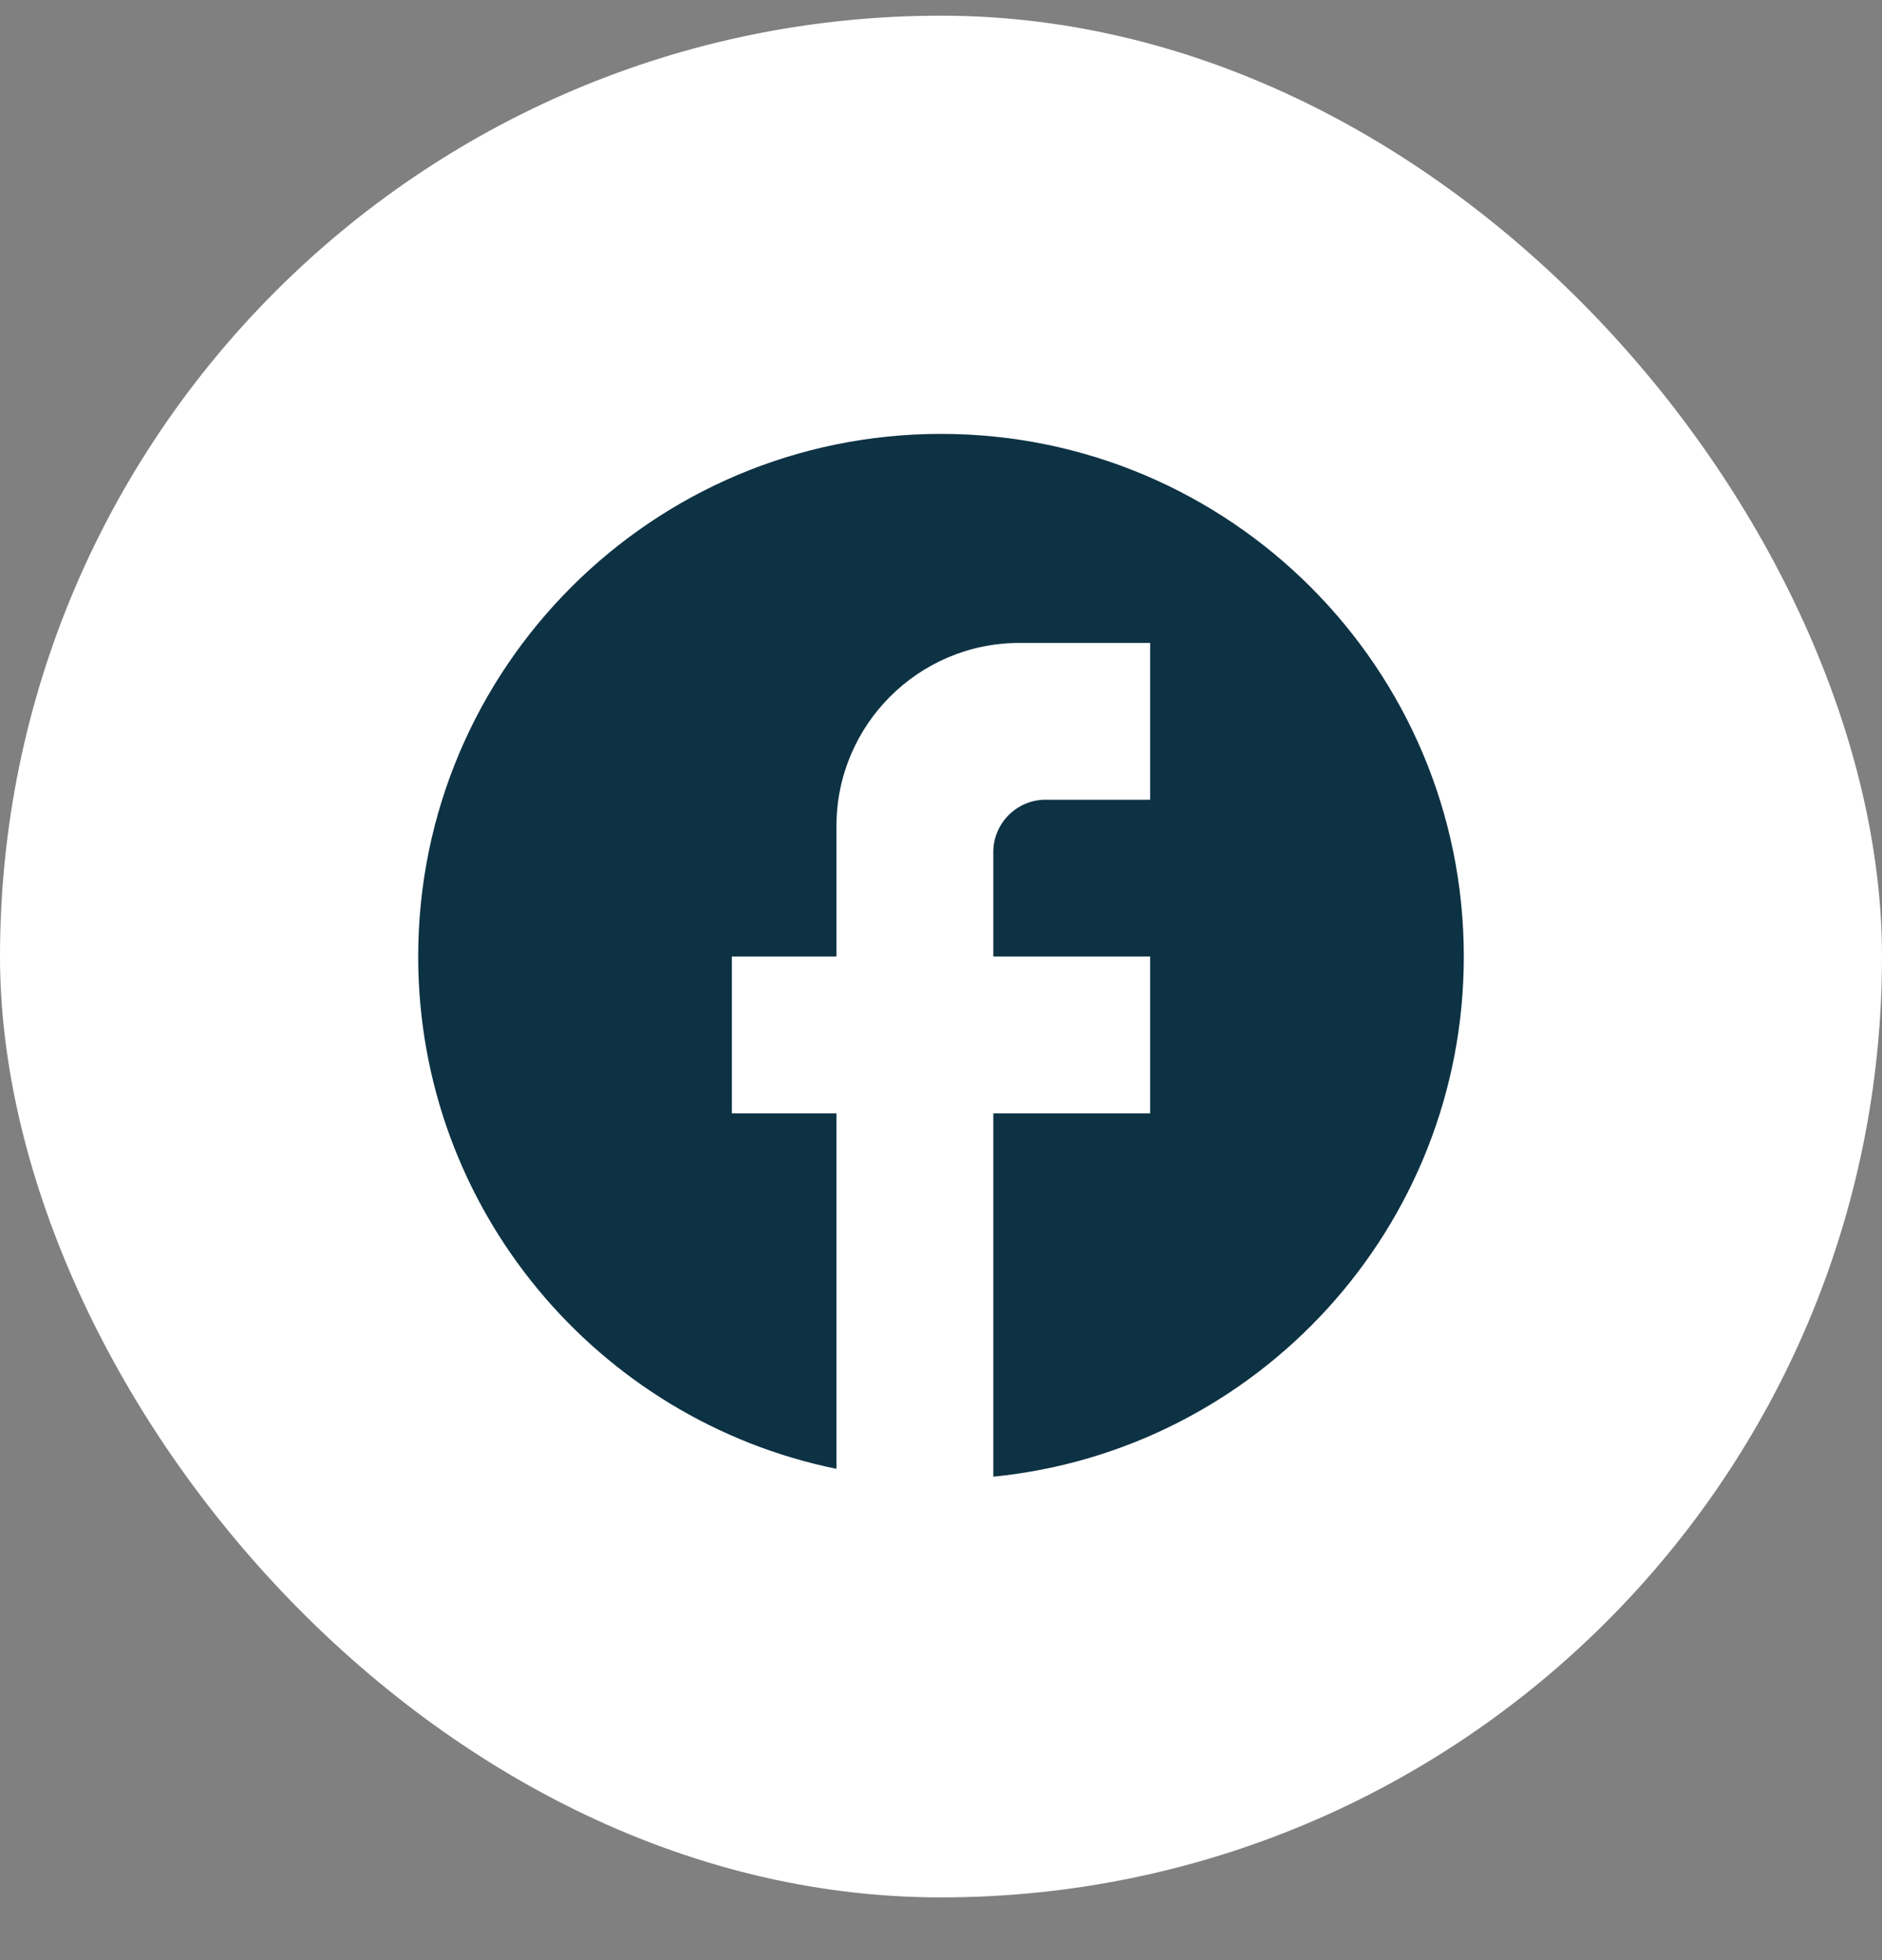
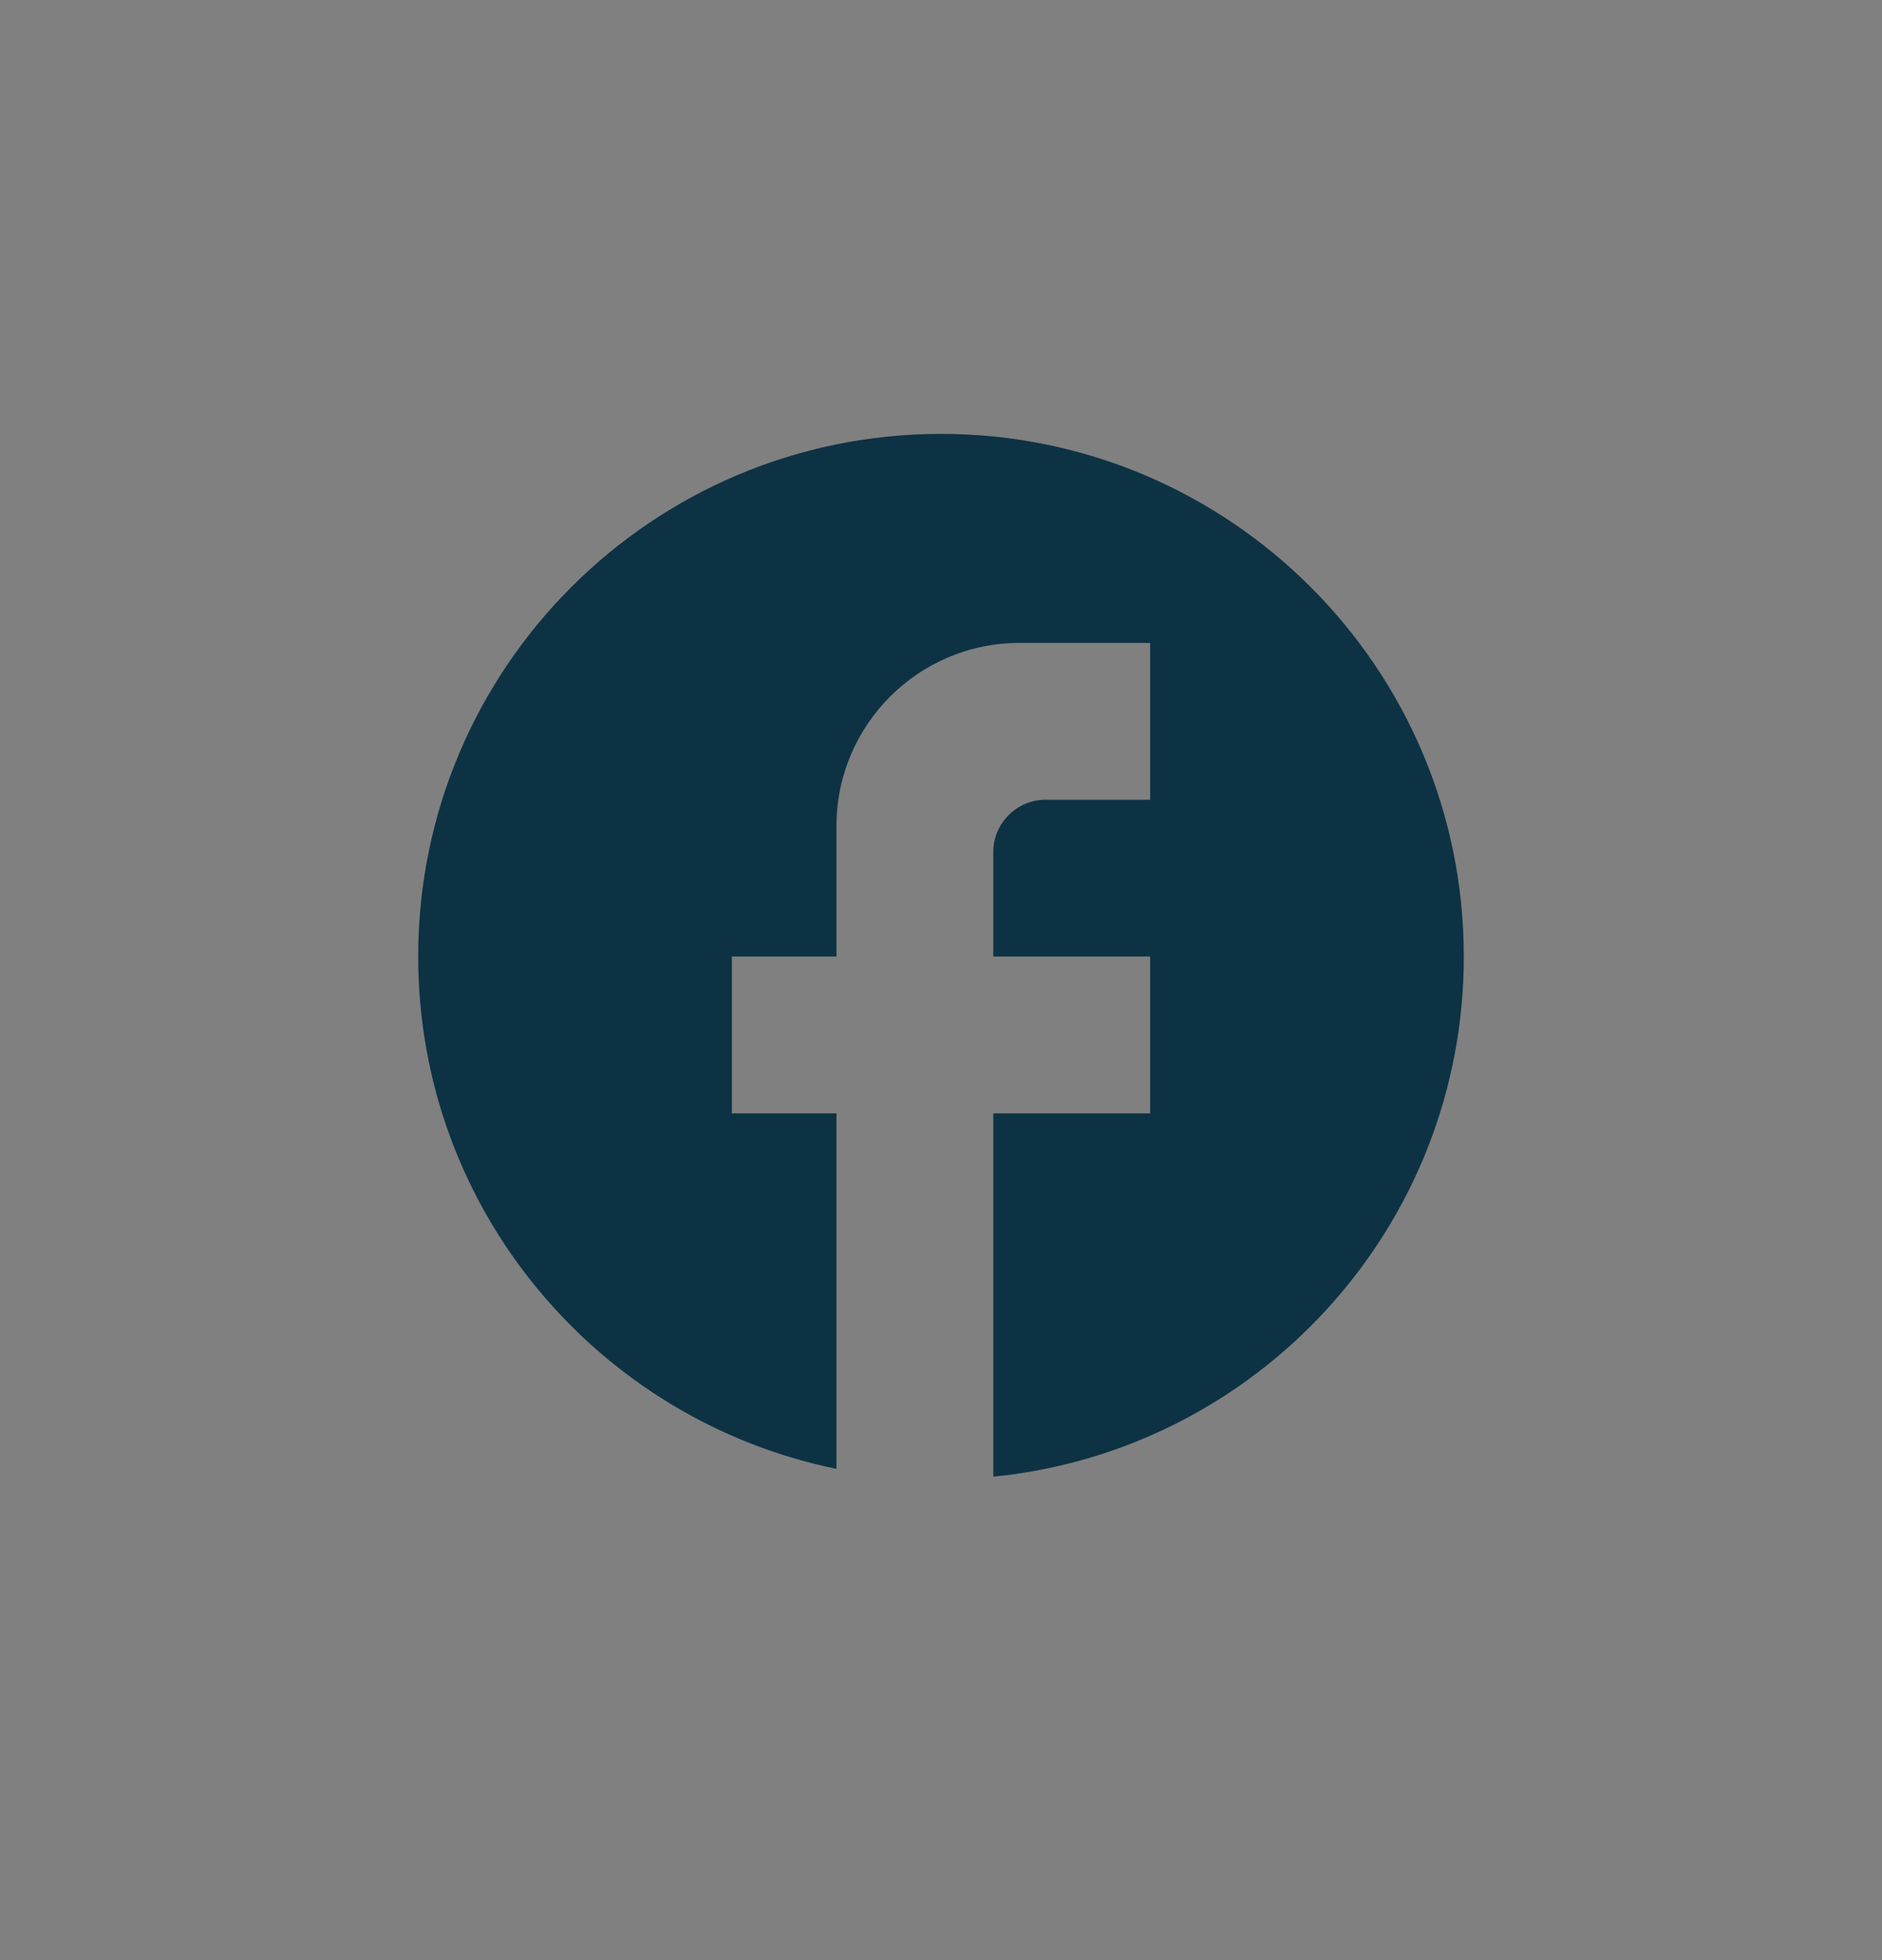
<svg xmlns="http://www.w3.org/2000/svg" width="24" height="25" viewBox="0 0 24 25" fill="none">
  <rect x="0" y="0" width="24" height="25" fill="#808080" stroke="none" />
-   <rect y="0.2" width="24" height="24" rx="12" fill="white" />
  <path d="M18.667 12.2C18.667 8.52 15.68 5.534 12 5.534C8.32 5.534 5.333 8.52 5.333 12.2C5.333 15.427 7.627 18.114 10.667 18.734V14.2H9.333V12.2H10.667V10.534C10.667 9.247 11.713 8.2 13 8.2H14.667V10.2H13.333C12.967 10.2 12.667 10.5 12.667 10.867V12.2H14.667V14.2H12.667V18.834C16.033 18.5 18.667 15.66 18.667 12.2Z" fill="#0D3244" />
</svg>